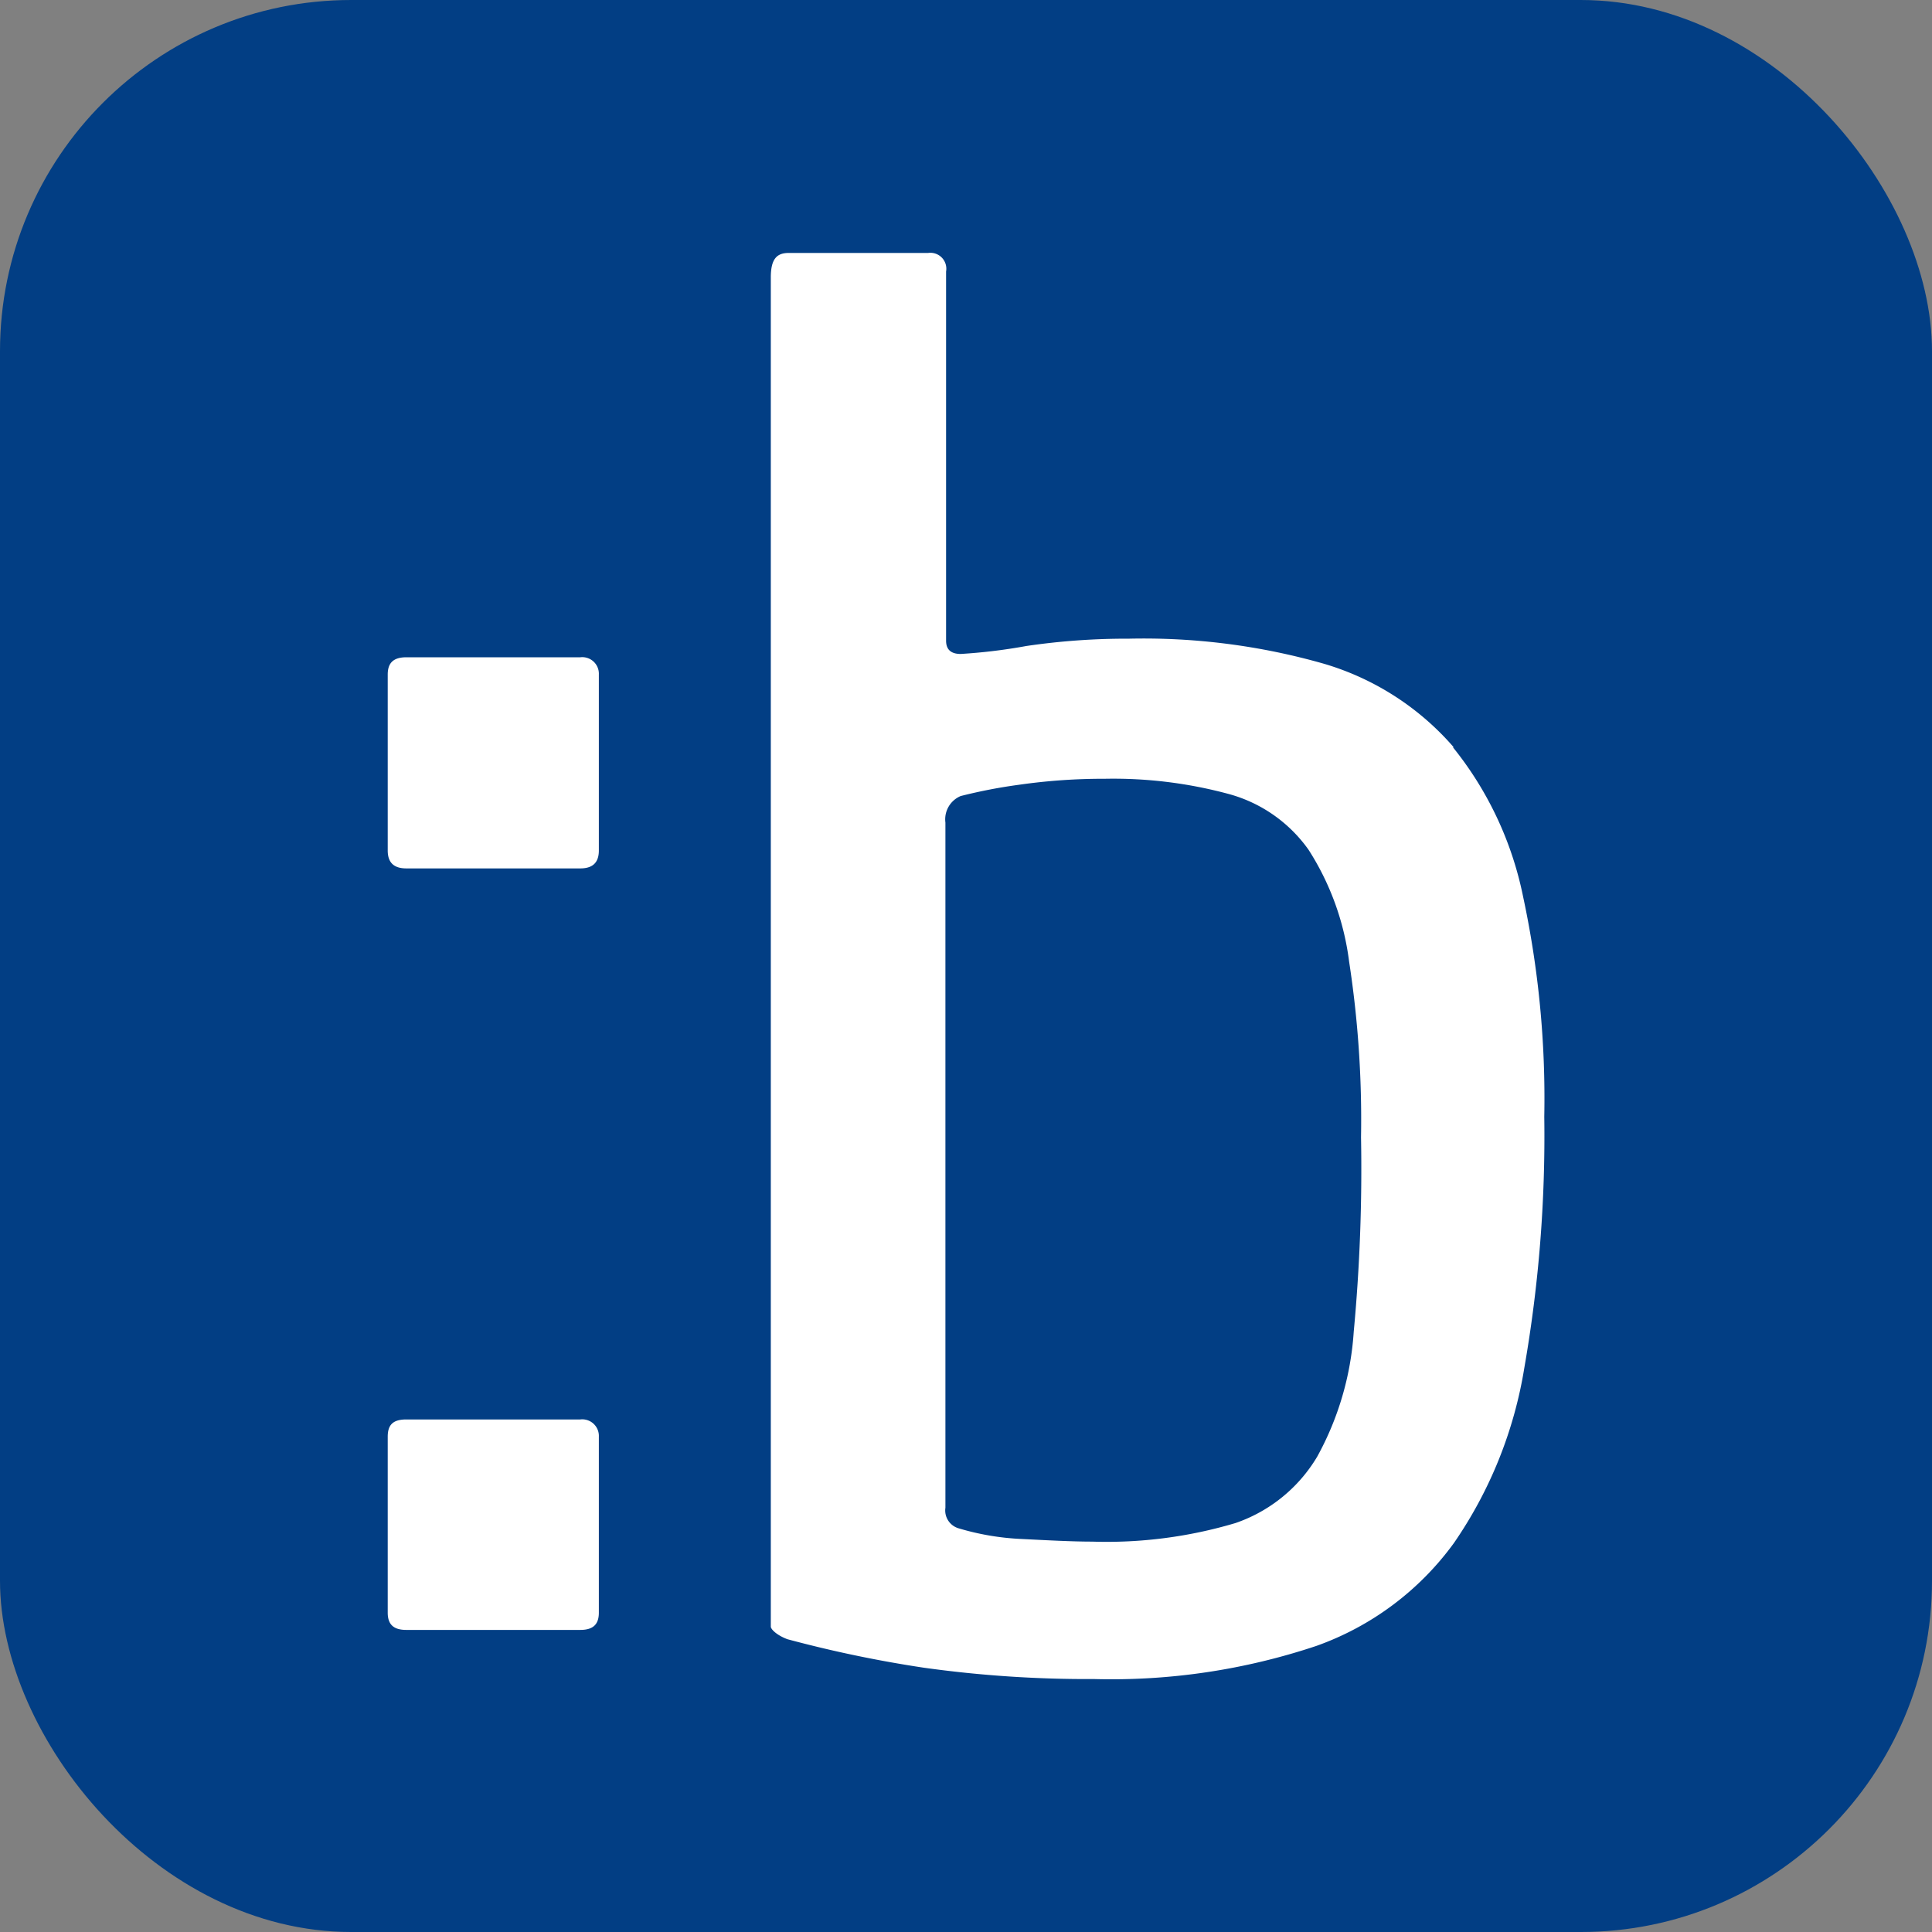
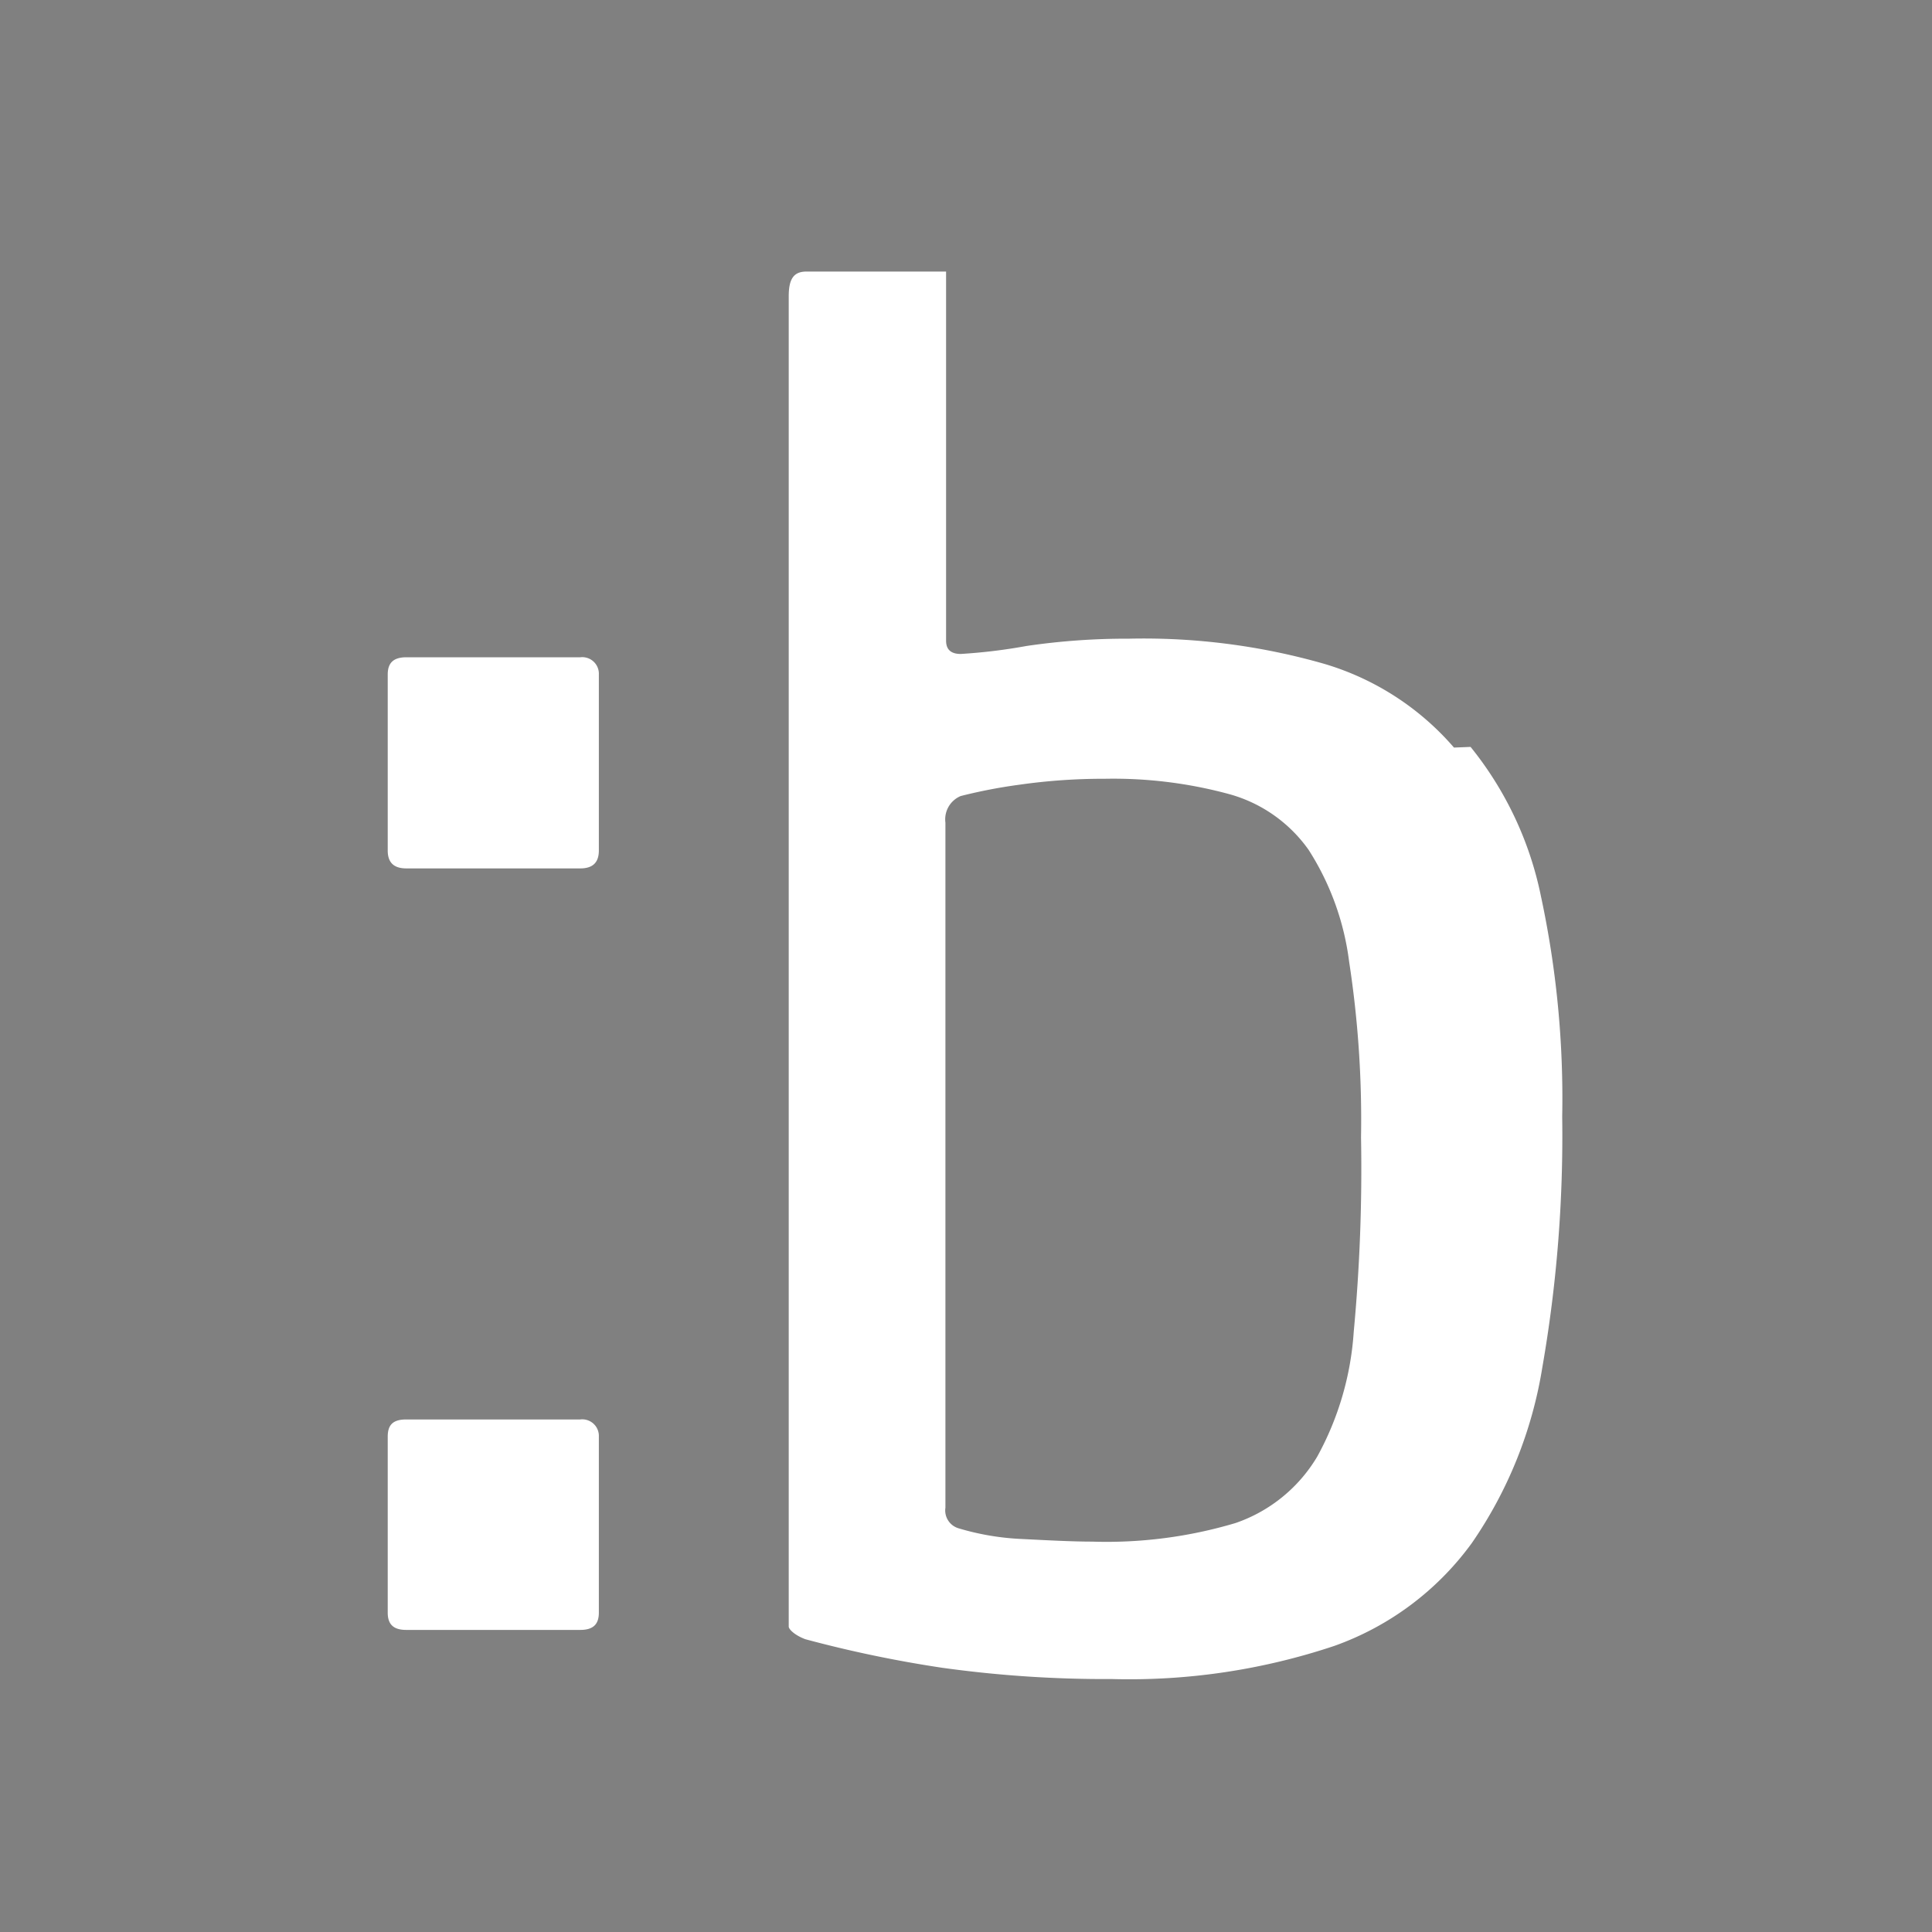
<svg xmlns="http://www.w3.org/2000/svg" viewBox="0 0 29.1 29.1">
  <rect x="0" y="0" width="29.1" height="29.1" fill="#808080" stroke="none" />
-   <rect width="29.1" height="29.1" fill="#023e84" rx="5.29" ry="5.29" />
-   <path fill="#fff" d="M8.74 9.9H6.12c-.2 0-.28.09-.28.26v2.65c0 .18.09.27.28.27h2.62c.19 0 .28-.09.28-.27v-2.65a.25.25 0 0 0-.28-.26zm13.16 1.36A4.13 4.13 0 0 0 19.95 10 9.88 9.88 0 0 0 17 9.62a10.31 10.31 0 0 0-1.54.11 8.28 8.28 0 0 1-.99.12q-.22 0-.22-.2V4.09a.24.24 0 0 0-.27-.28h-2.1c-.18 0-.27.09-.27.37V24.5c0 .04.09.13.25.19a18.48 18.48 0 0 0 2.06.43 17.82 17.82 0 0 0 2.56.17 9.73 9.73 0 0 0 3.35-.5 4.37 4.37 0 0 0 2.07-1.55 6.46 6.46 0 0 0 1.06-2.64 20.28 20.28 0 0 0 .3-3.78 14.49 14.49 0 0 0-.32-3.32 5.24 5.24 0 0 0-1.06-2.25zm-1.51 8.8a4.51 4.51 0 0 1-.55 1.88 2.3 2.3 0 0 1-1.23 1 6.79 6.79 0 0 1-2.16.28c-.3 0-.67-.02-1.07-.04a3.9 3.9 0 0 1-.94-.16.28.28 0 0 1-.2-.31V12.39a.38.38 0 0 1 .23-.4 7.81 7.81 0 0 1 .88-.17 8.95 8.95 0 0 1 1.29-.09 6.66 6.66 0 0 1 1.87.23 2.17 2.17 0 0 1 1.2.84 4.06 4.06 0 0 1 .61 1.68 15.67 15.67 0 0 1 .18 2.65 26.35 26.35 0 0 1-.11 2.93zM8.74 21.38H6.12c-.2 0-.28.08-.28.26v2.65c0 .18.09.26.28.26h2.62c.19 0 .28-.08.28-.26v-2.65a.25.25 0 0 0-.28-.26z" />
+   <path fill="#fff" d="M8.74 9.9H6.12c-.2 0-.28.09-.28.26v2.65c0 .18.09.27.28.27h2.62c.19 0 .28-.09.28-.27v-2.65a.25.25 0 0 0-.28-.26zm13.16 1.36A4.13 4.13 0 0 0 19.95 10 9.88 9.88 0 0 0 17 9.62a10.31 10.31 0 0 0-1.54.11 8.28 8.28 0 0 1-.99.12q-.22 0-.22-.2V4.09h-2.1c-.18 0-.27.09-.27.37V24.5c0 .04.09.13.25.19a18.48 18.48 0 0 0 2.06.43 17.82 17.82 0 0 0 2.56.17 9.73 9.73 0 0 0 3.35-.5 4.37 4.37 0 0 0 2.07-1.55 6.46 6.46 0 0 0 1.06-2.64 20.28 20.28 0 0 0 .3-3.78 14.49 14.49 0 0 0-.32-3.32 5.24 5.24 0 0 0-1.06-2.25zm-1.51 8.8a4.51 4.51 0 0 1-.55 1.88 2.3 2.3 0 0 1-1.23 1 6.79 6.79 0 0 1-2.16.28c-.3 0-.67-.02-1.07-.04a3.9 3.9 0 0 1-.94-.16.28.28 0 0 1-.2-.31V12.39a.38.38 0 0 1 .23-.4 7.81 7.81 0 0 1 .88-.17 8.95 8.95 0 0 1 1.29-.09 6.66 6.66 0 0 1 1.87.23 2.17 2.17 0 0 1 1.2.84 4.06 4.06 0 0 1 .61 1.68 15.67 15.67 0 0 1 .18 2.65 26.35 26.35 0 0 1-.11 2.93zM8.74 21.38H6.12c-.2 0-.28.08-.28.26v2.65c0 .18.09.26.28.26h2.62c.19 0 .28-.08.28-.26v-2.65a.25.25 0 0 0-.28-.26z" />
</svg>